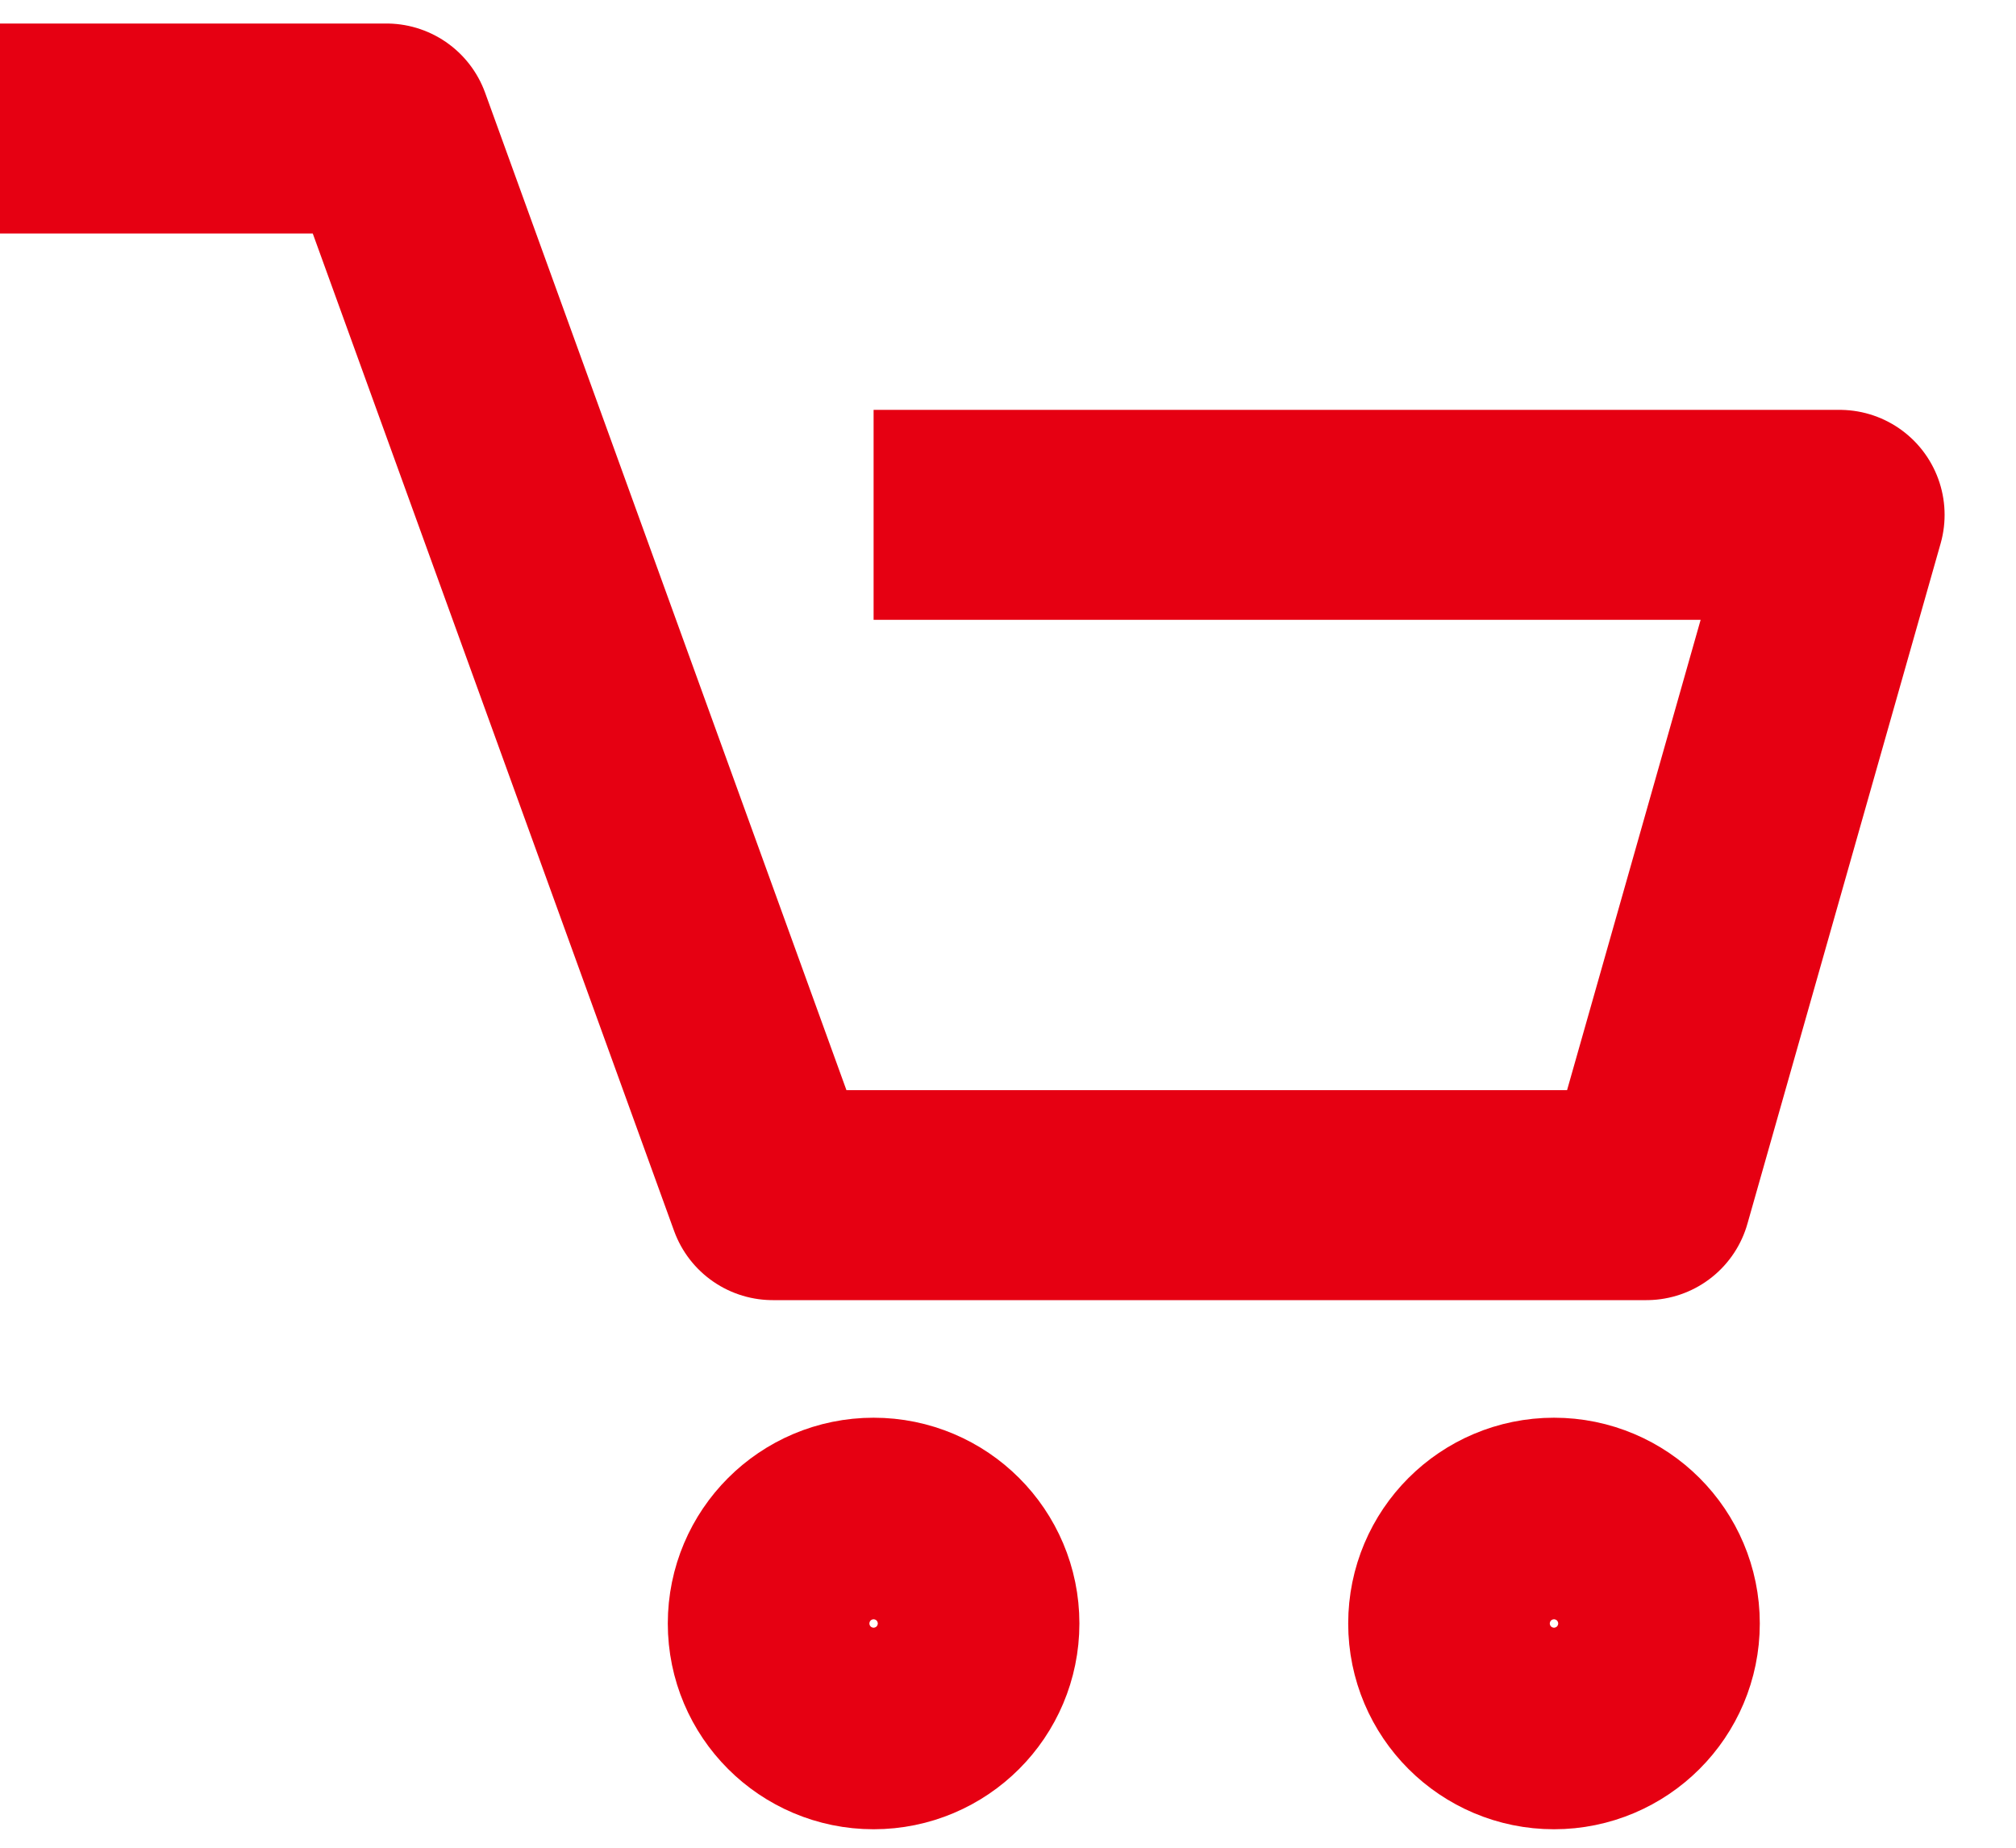
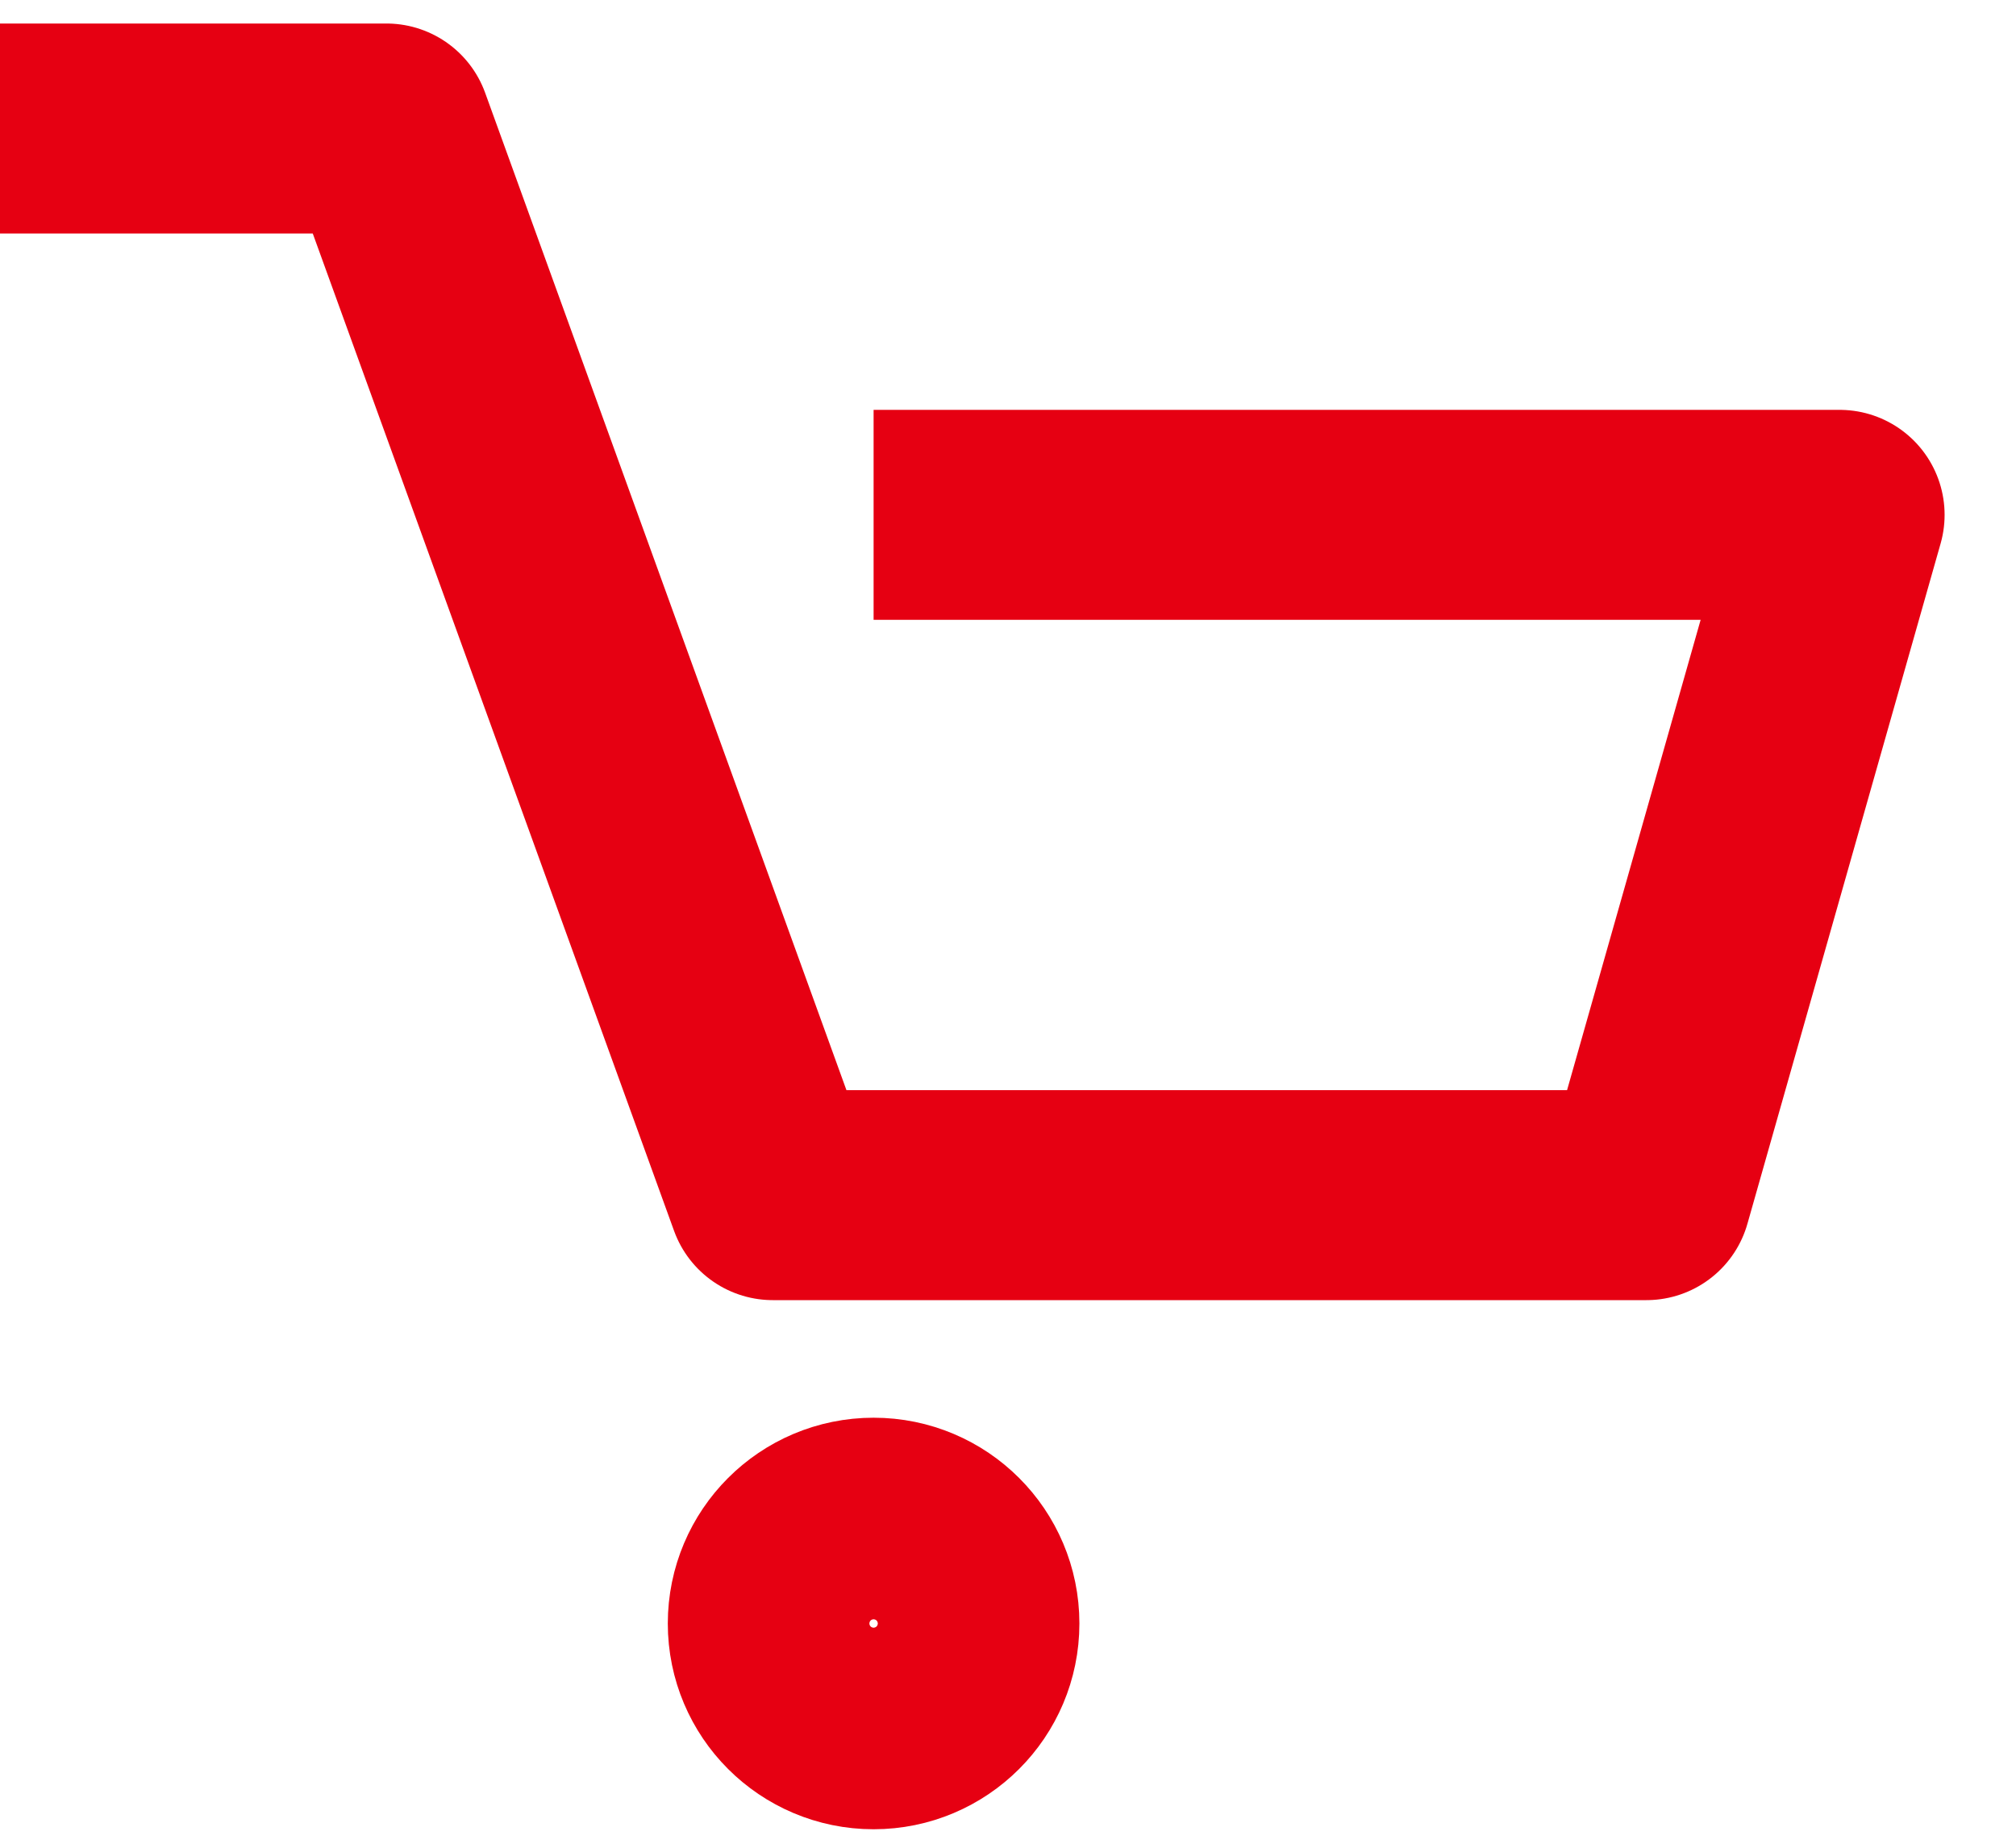
<svg xmlns="http://www.w3.org/2000/svg" version="1.1" id="圖層_1" x="0px" y="0px" viewBox="0 0 24 22" style="enable-background:new 0 0 24 22;" xml:space="preserve">
  <style type="text/css">
	.st0{fill:none;stroke:#E60012;stroke-width:2.5;stroke-linejoin:round;stroke-miterlimit:10;}
</style>
  <g id="i_cart" transform="translate(-68.1 -12.57)">
    <path id="Path_454" class="st0" d="M68.1,14.1h4.6l4.6,12.7h10.4l2.3-8.1H78.5" />
    <circle id="Ellipse_12" class="st0" cx="78.5" cy="31.9" r="1.2" />
-     <circle id="Ellipse_13" class="st0" cx="86.6" cy="31.9" r="1.2" />
  </g>
</svg>